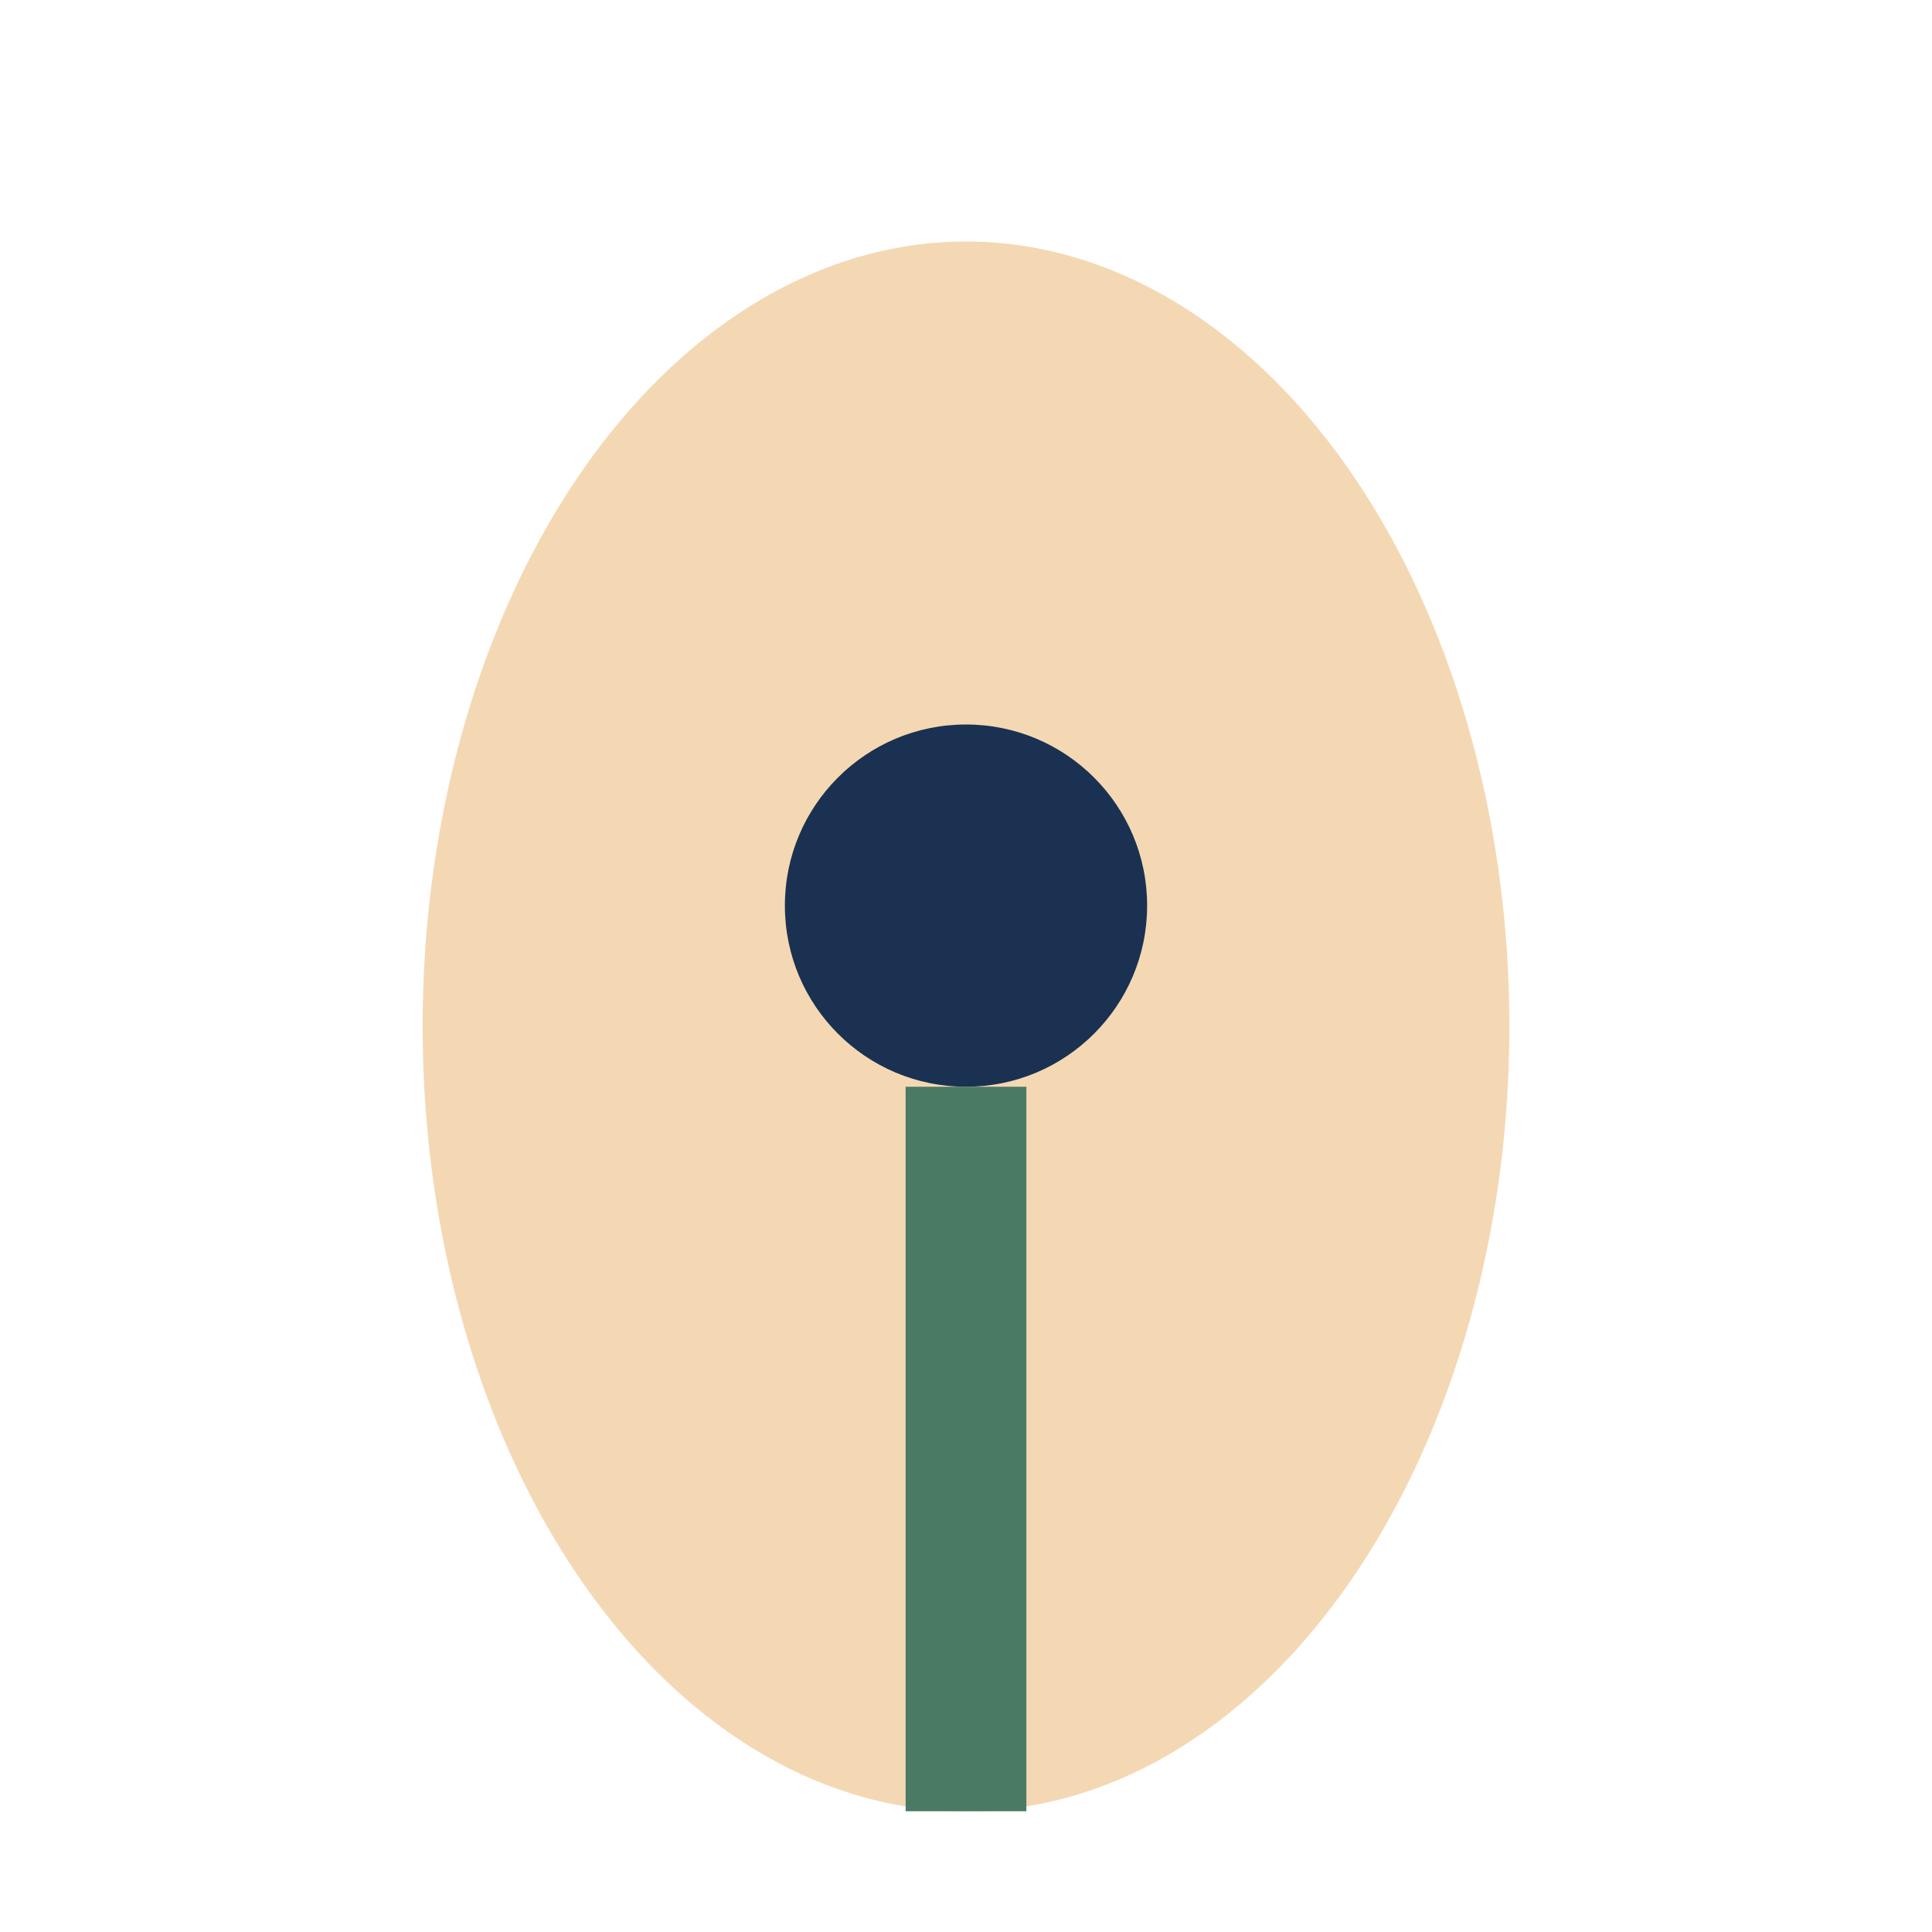
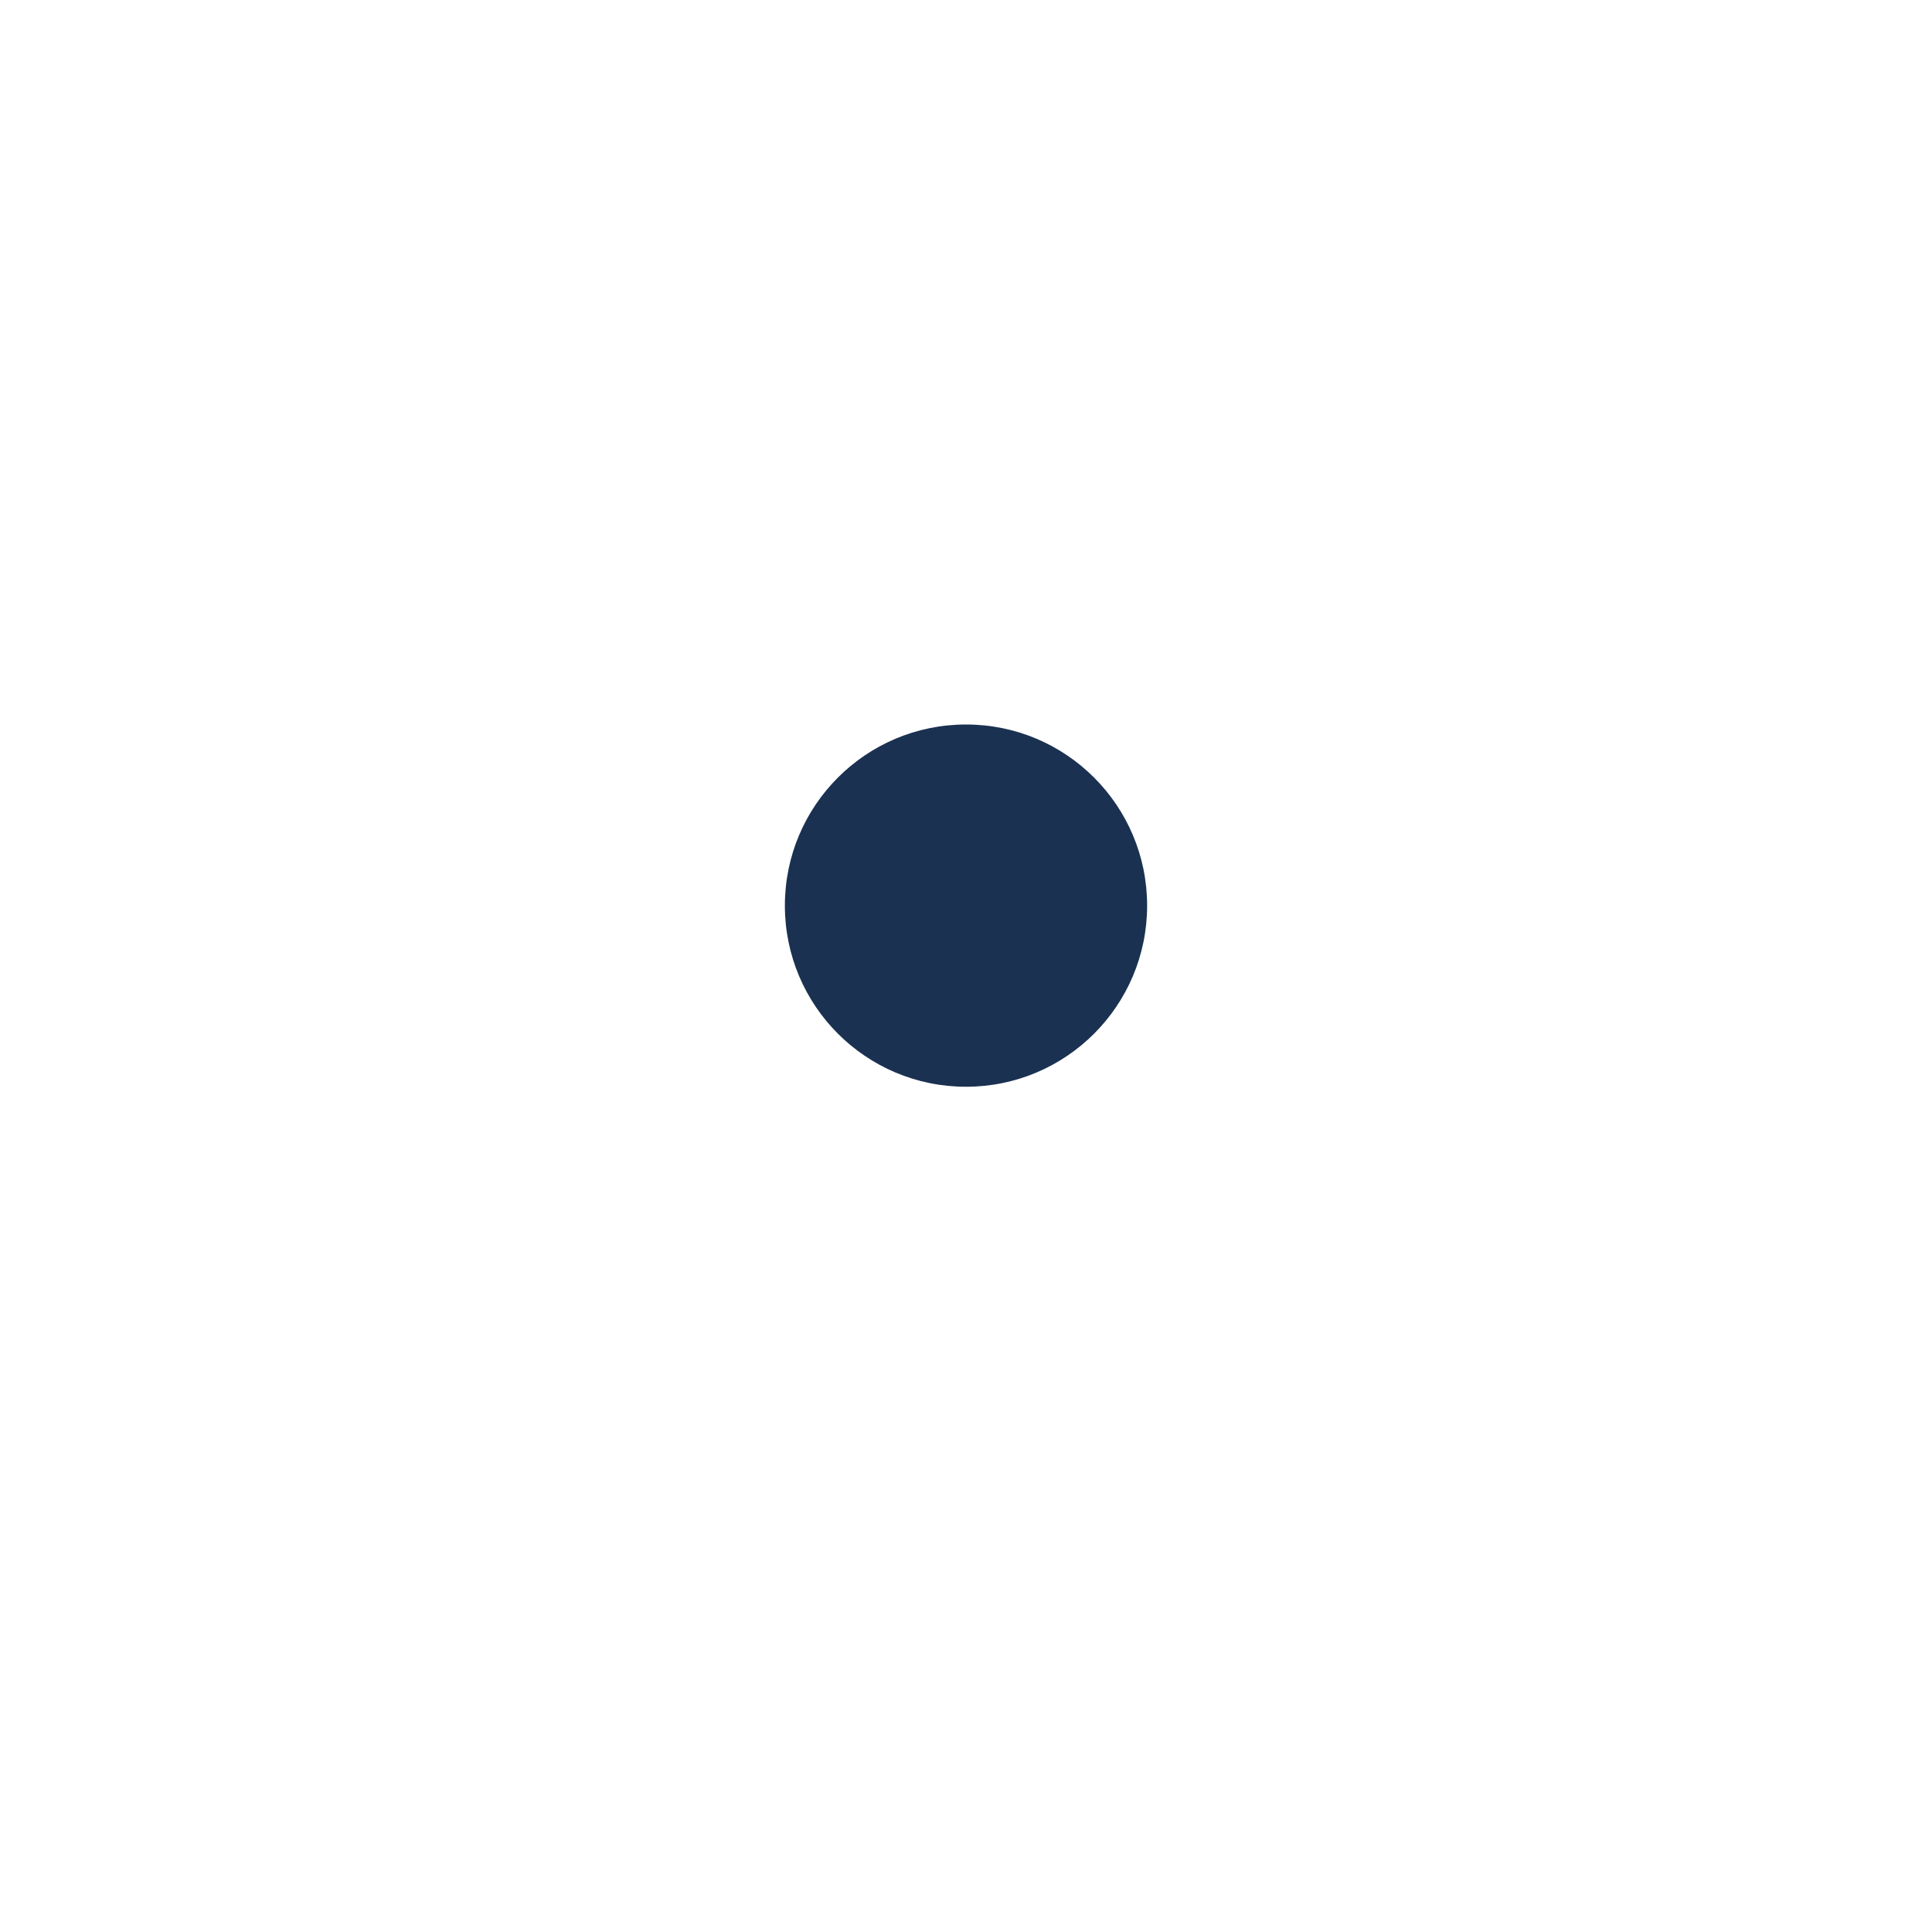
<svg xmlns="http://www.w3.org/2000/svg" width="32" height="32" viewBox="0 0 32 32">
-   <ellipse cx="16" cy="17" rx="9" ry="13" fill="#F4D8B4" />
  <circle cx="16" cy="15" r="3" fill="#1A3151" />
-   <path d="M16 18V30" stroke="#4B7A64" stroke-width="2" />
</svg>